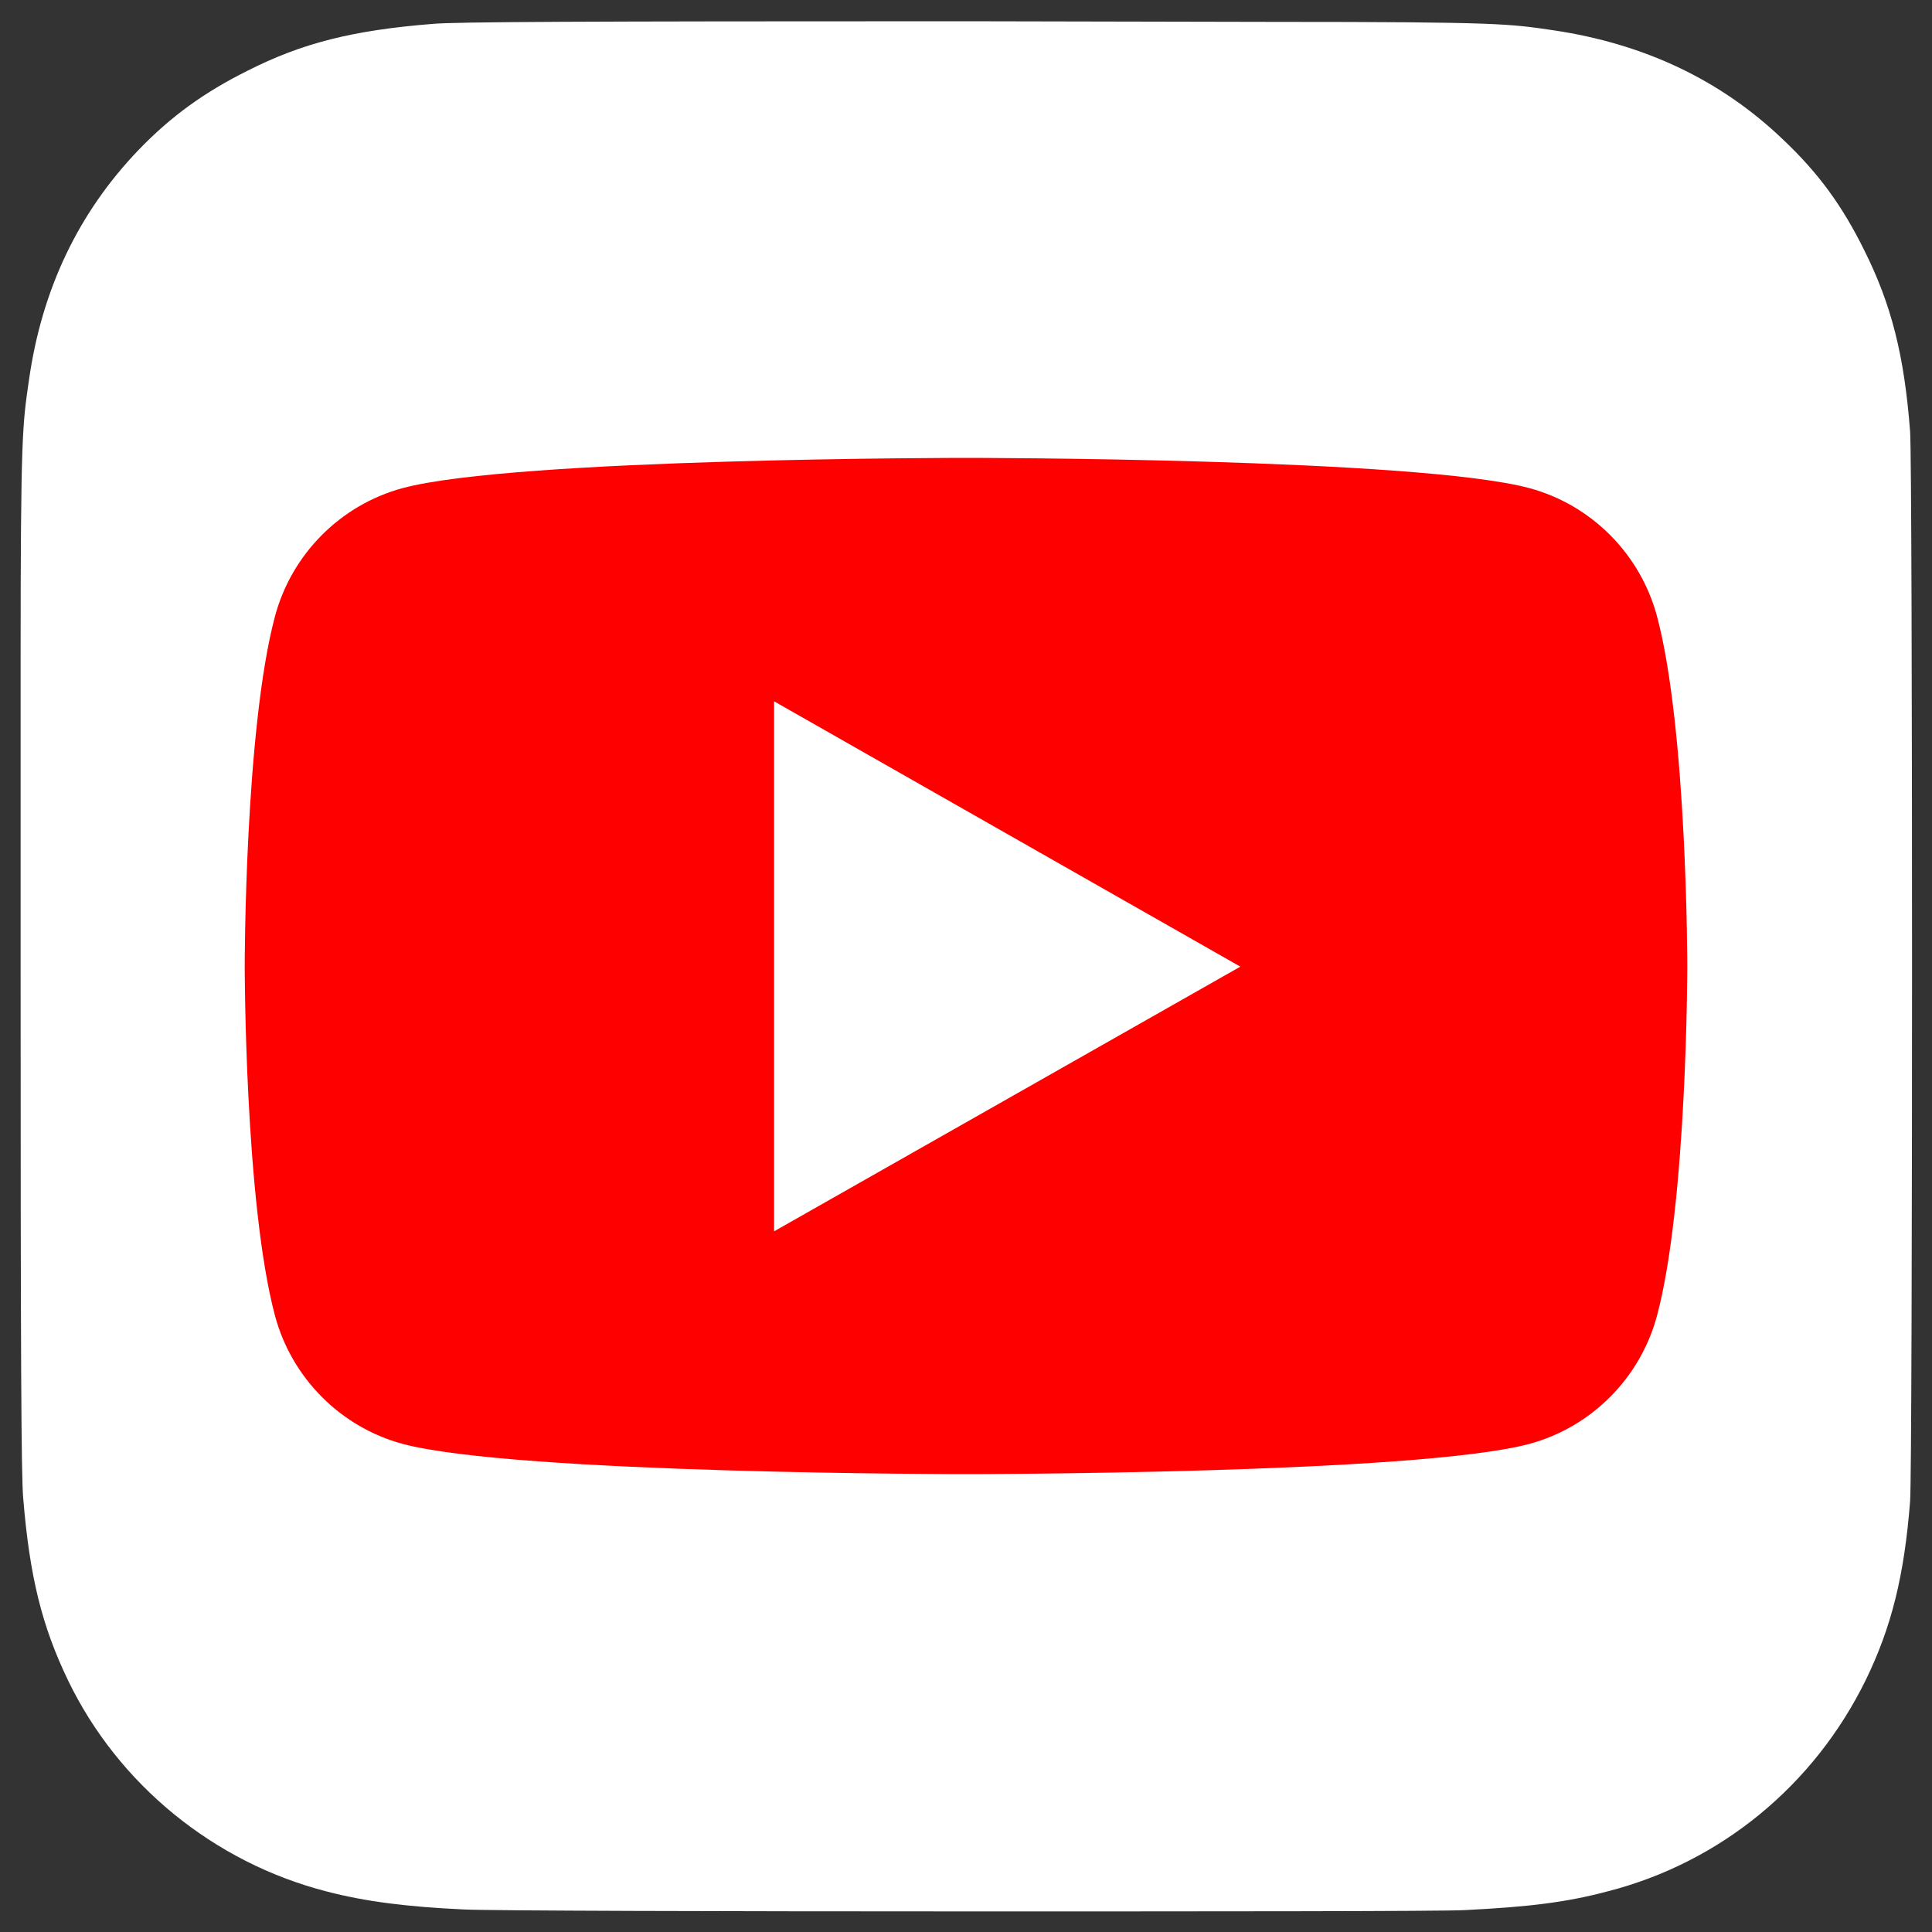
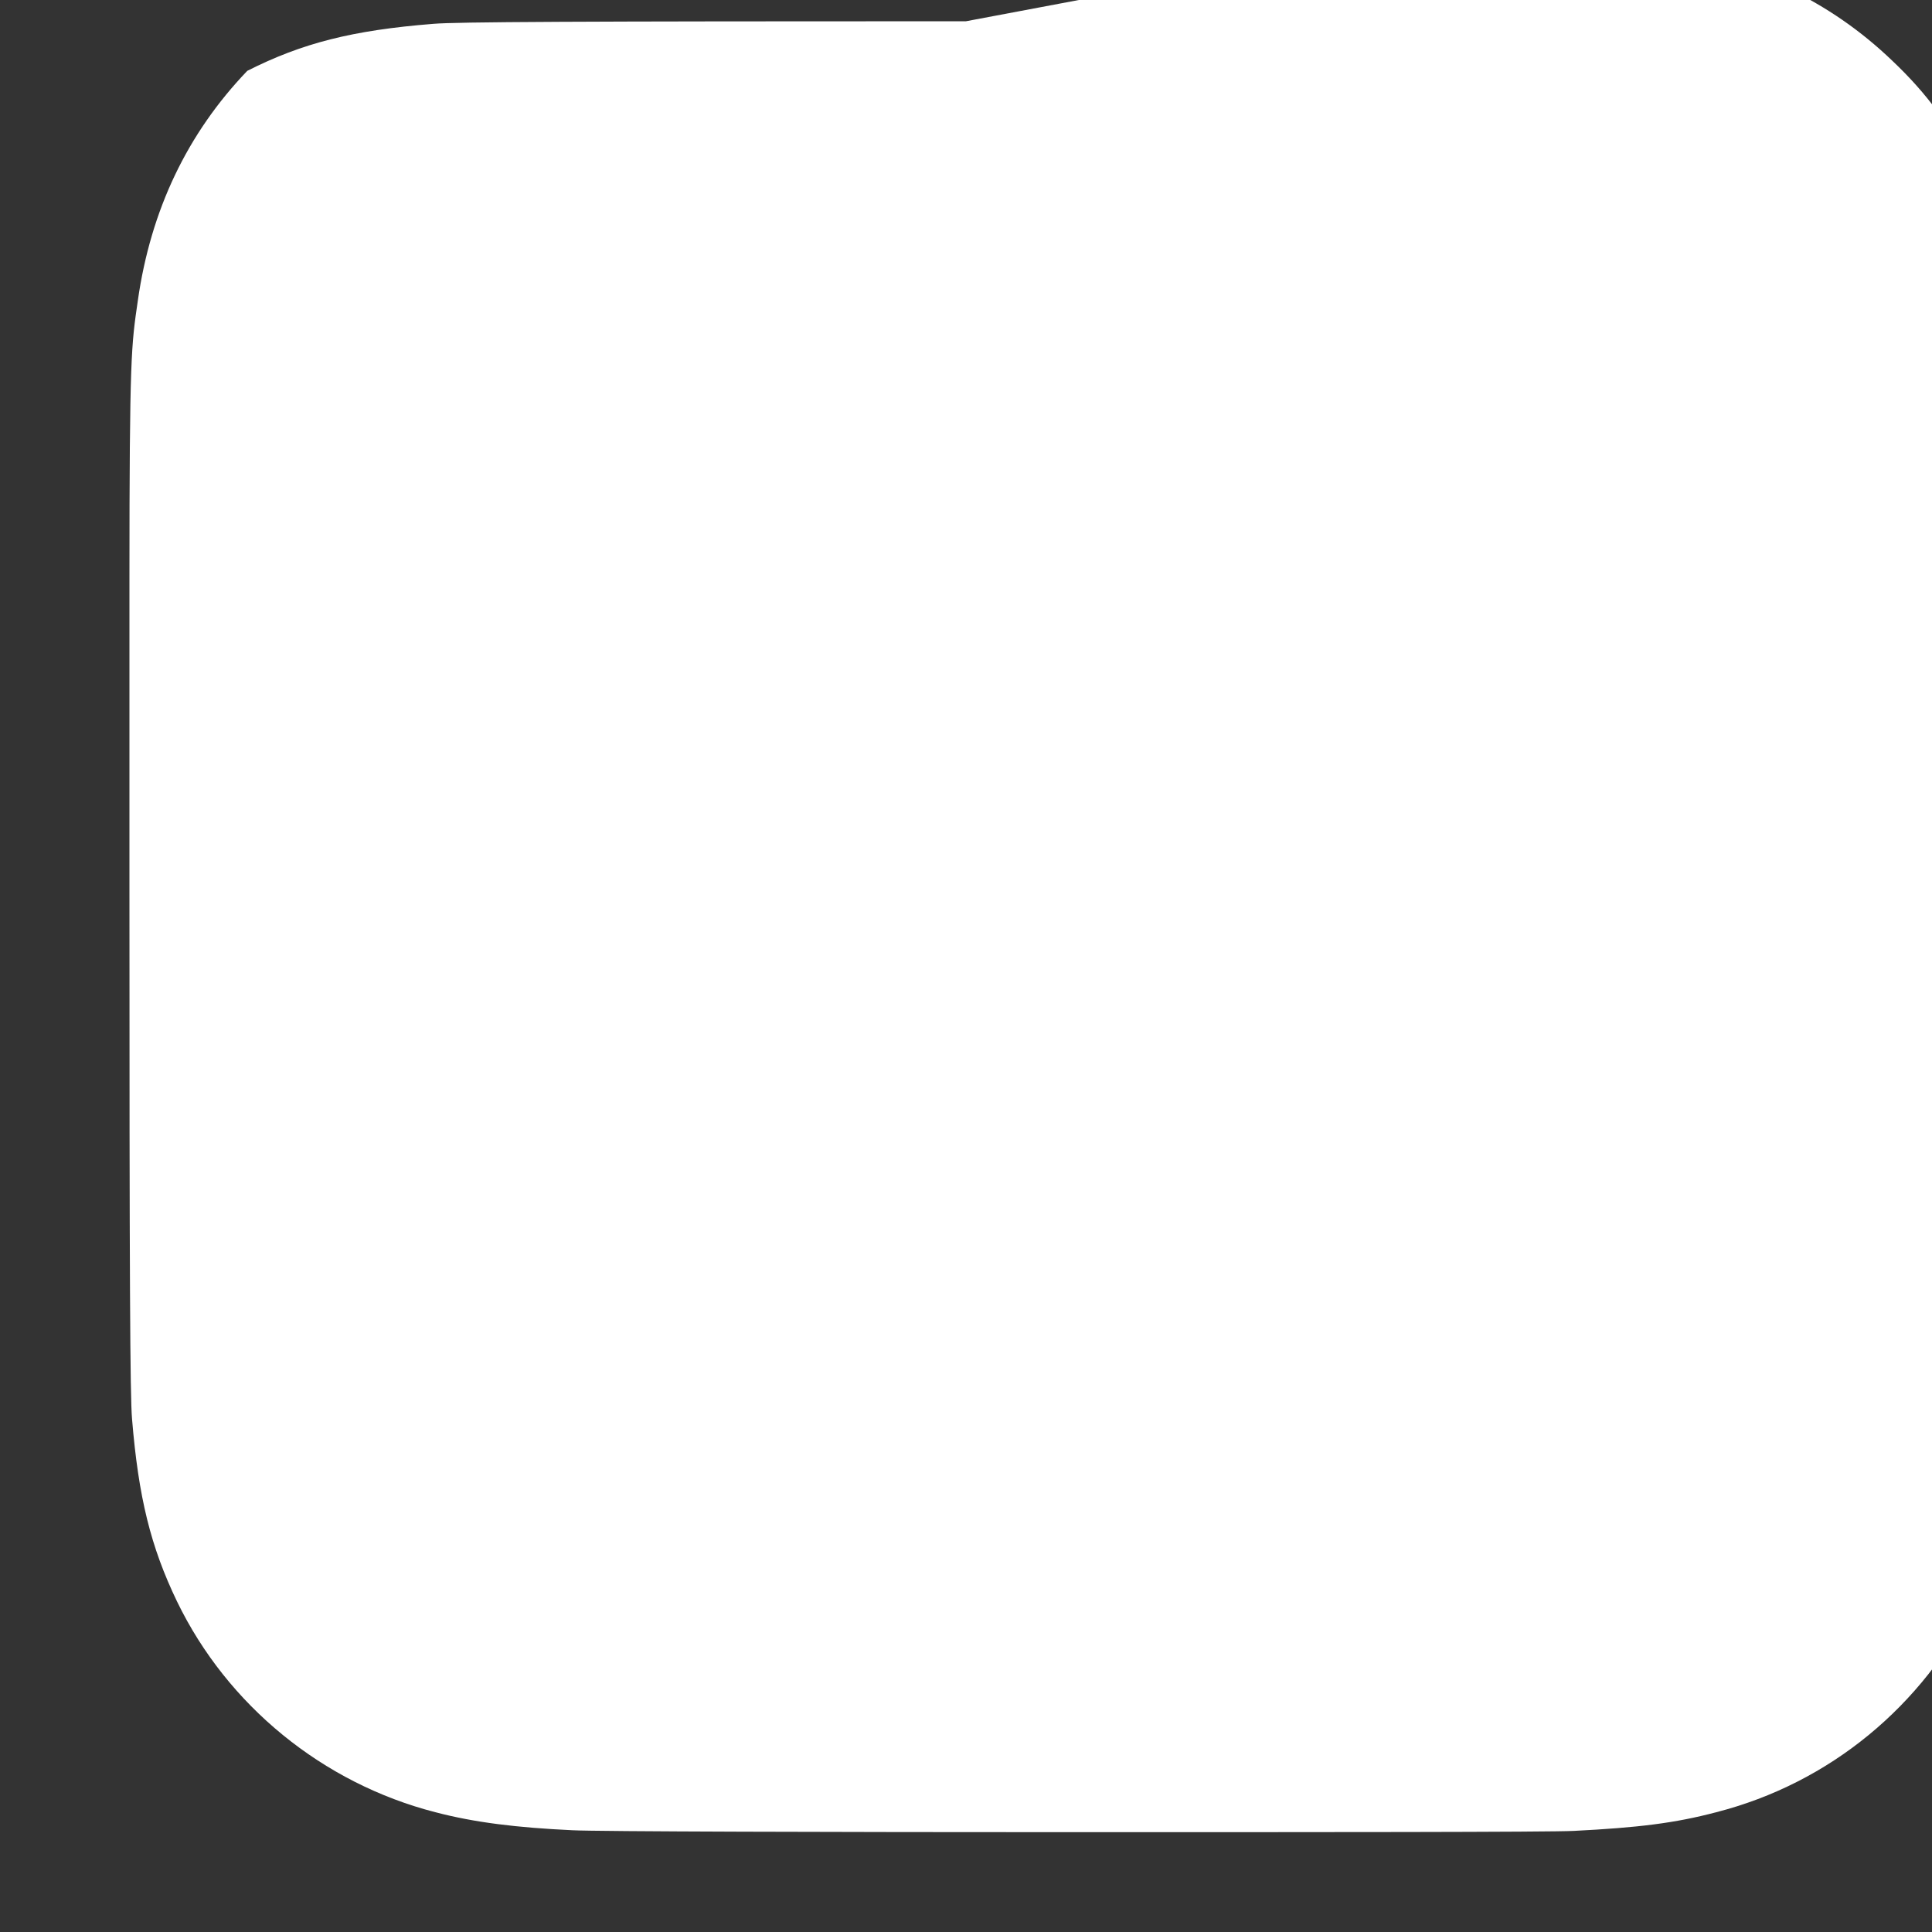
<svg xmlns="http://www.w3.org/2000/svg" version="1.1" id="Layer_1" x="0px" y="0px" viewBox="0 0 300 300" style="enable-background:new 0 0 300 300;" xml:space="preserve">
  <rect x="0" y="0" width="300" height="300" fill="#333333" stroke="none" />
  <style type="text/css">
	.st0{fill:#FFFFFF;}
	.st1{fill:#FF0000;}
</style>
-   <path class="st0" d="M150,3.3c-61.3,0-79.2,0.1-82.7,0.4c-12.6,1-20.4,3-28.9,7.3c-6.6,3.3-11.8,7-16.9,12.3  c-9.3,9.7-15,21.6-17,35.7c-1,6.9-1.3,8.3-1.3,43.3c0,11.7,0,27.1,0,47.7c0,61.2,0.1,79.1,0.4,82.6c1,12.2,2.9,19.9,7,28.4  c7.8,16.1,22.6,28.2,40.1,32.7c6.1,1.6,12.7,2.4,21.3,2.8c3.6,0.2,40.7,0.3,77.8,0.3s74.1,0,77.7-0.2c9.9-0.5,15.7-1.2,22.1-2.9  c17.6-4.5,32.1-16.5,40.1-32.8c4-8.2,6-16.2,6.9-27.8c0.2-2.5,0.3-42.8,0.3-83.1c0-40.3-0.1-80.5-0.3-83  c-0.9-11.8-2.9-19.7-7.1-28.1c-3.4-6.9-7.1-12-12.6-17.2c-9.7-9.3-21.6-14.9-35.7-17c-6.9-1-8.2-1.3-43.3-1.3L150,3.3L150,3.3z" />
-   <path class="st1" d="M257.3,95.7c-2.6-9.7-10.2-17.3-19.8-19.9c-17.5-4.7-87.5-4.7-87.5-4.7s-70.1,0-87.5,4.7  C52.9,78.4,45.3,86,42.7,95.7C38,113.3,38,150,38,150s0,36.7,4.7,54.3c2.6,9.7,10.2,17.3,19.8,19.9c17.5,4.7,87.5,4.7,87.5,4.7  s70.1,0,87.5-4.7c9.6-2.6,17.2-10.2,19.8-19.9C262,186.7,262,150,262,150S262,113.3,257.3,95.7z M120.2,191.2v-82.3l72.4,41.2  L120.2,191.2z" />
+   <path class="st0" d="M150,3.3c-61.3,0-79.2,0.1-82.7,0.4c-12.6,1-20.4,3-28.9,7.3c-9.3,9.7-15,21.6-17,35.7c-1,6.9-1.3,8.3-1.3,43.3c0,11.7,0,27.1,0,47.7c0,61.2,0.1,79.1,0.4,82.6c1,12.2,2.9,19.9,7,28.4  c7.8,16.1,22.6,28.2,40.1,32.7c6.1,1.6,12.7,2.4,21.3,2.8c3.6,0.2,40.7,0.3,77.8,0.3s74.1,0,77.7-0.2c9.9-0.5,15.7-1.2,22.1-2.9  c17.6-4.5,32.1-16.5,40.1-32.8c4-8.2,6-16.2,6.9-27.8c0.2-2.5,0.3-42.8,0.3-83.1c0-40.3-0.1-80.5-0.3-83  c-0.9-11.8-2.9-19.7-7.1-28.1c-3.4-6.9-7.1-12-12.6-17.2c-9.7-9.3-21.6-14.9-35.7-17c-6.9-1-8.2-1.3-43.3-1.3L150,3.3L150,3.3z" />
</svg>